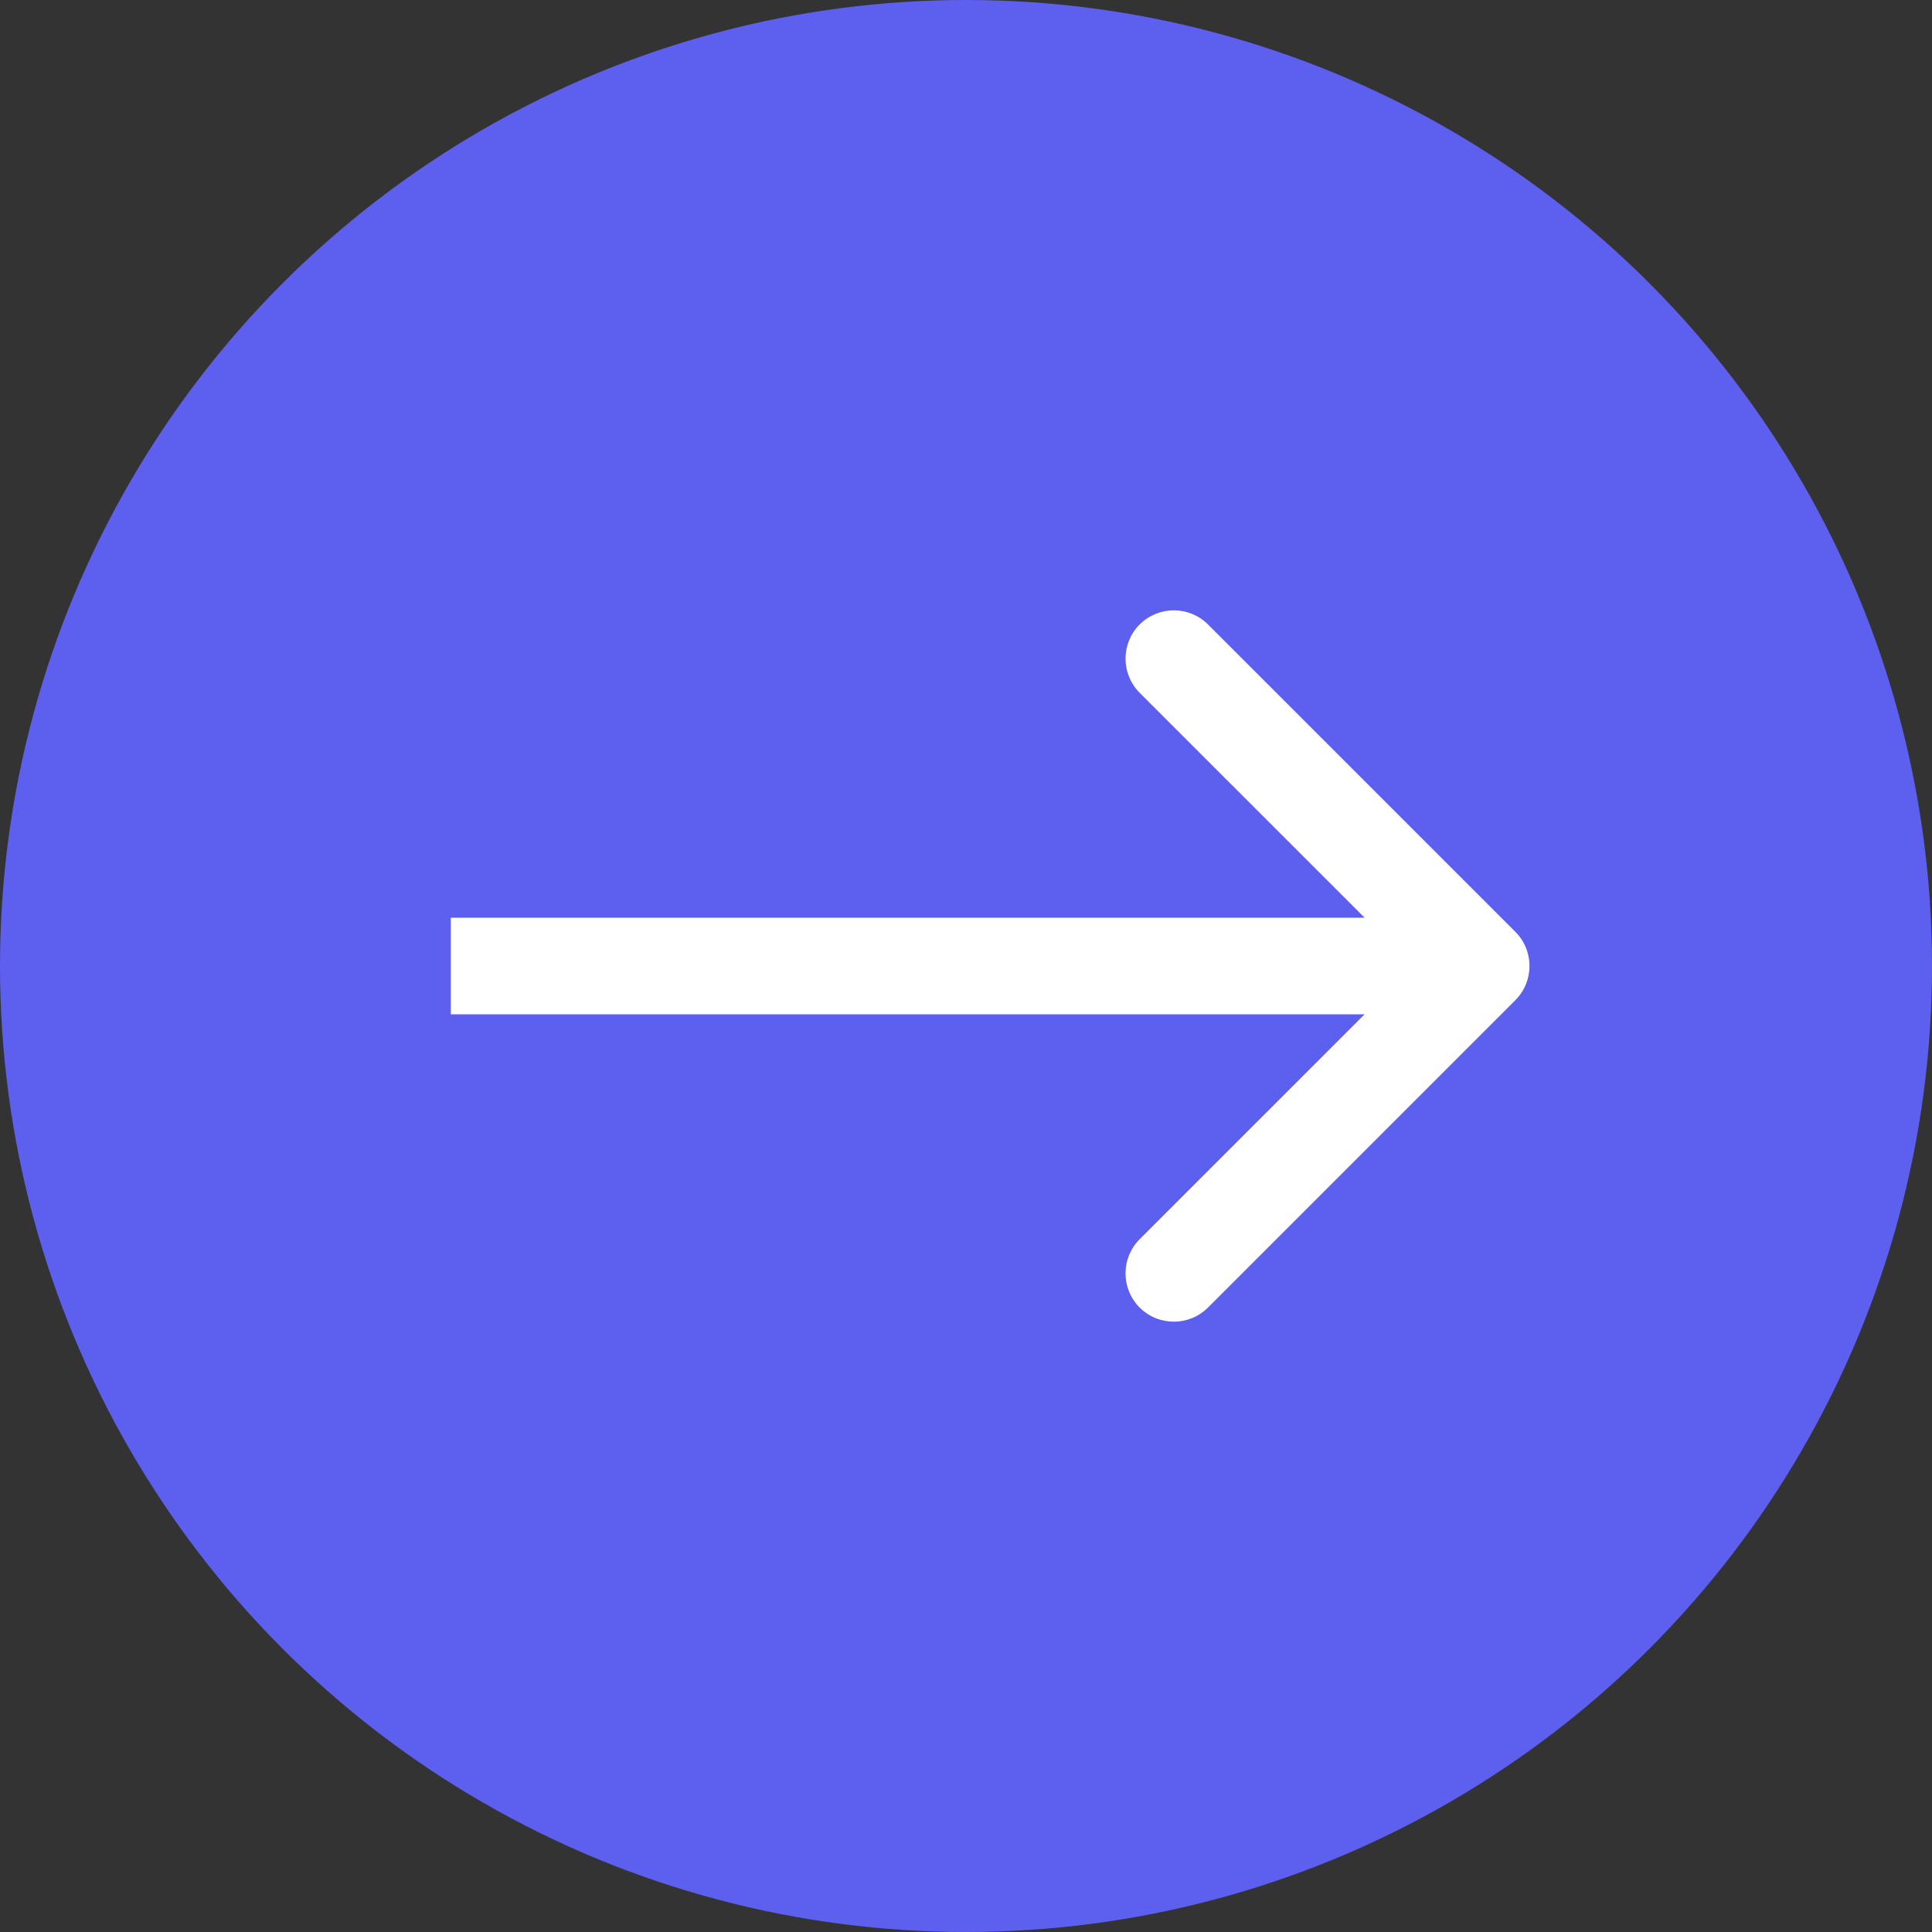
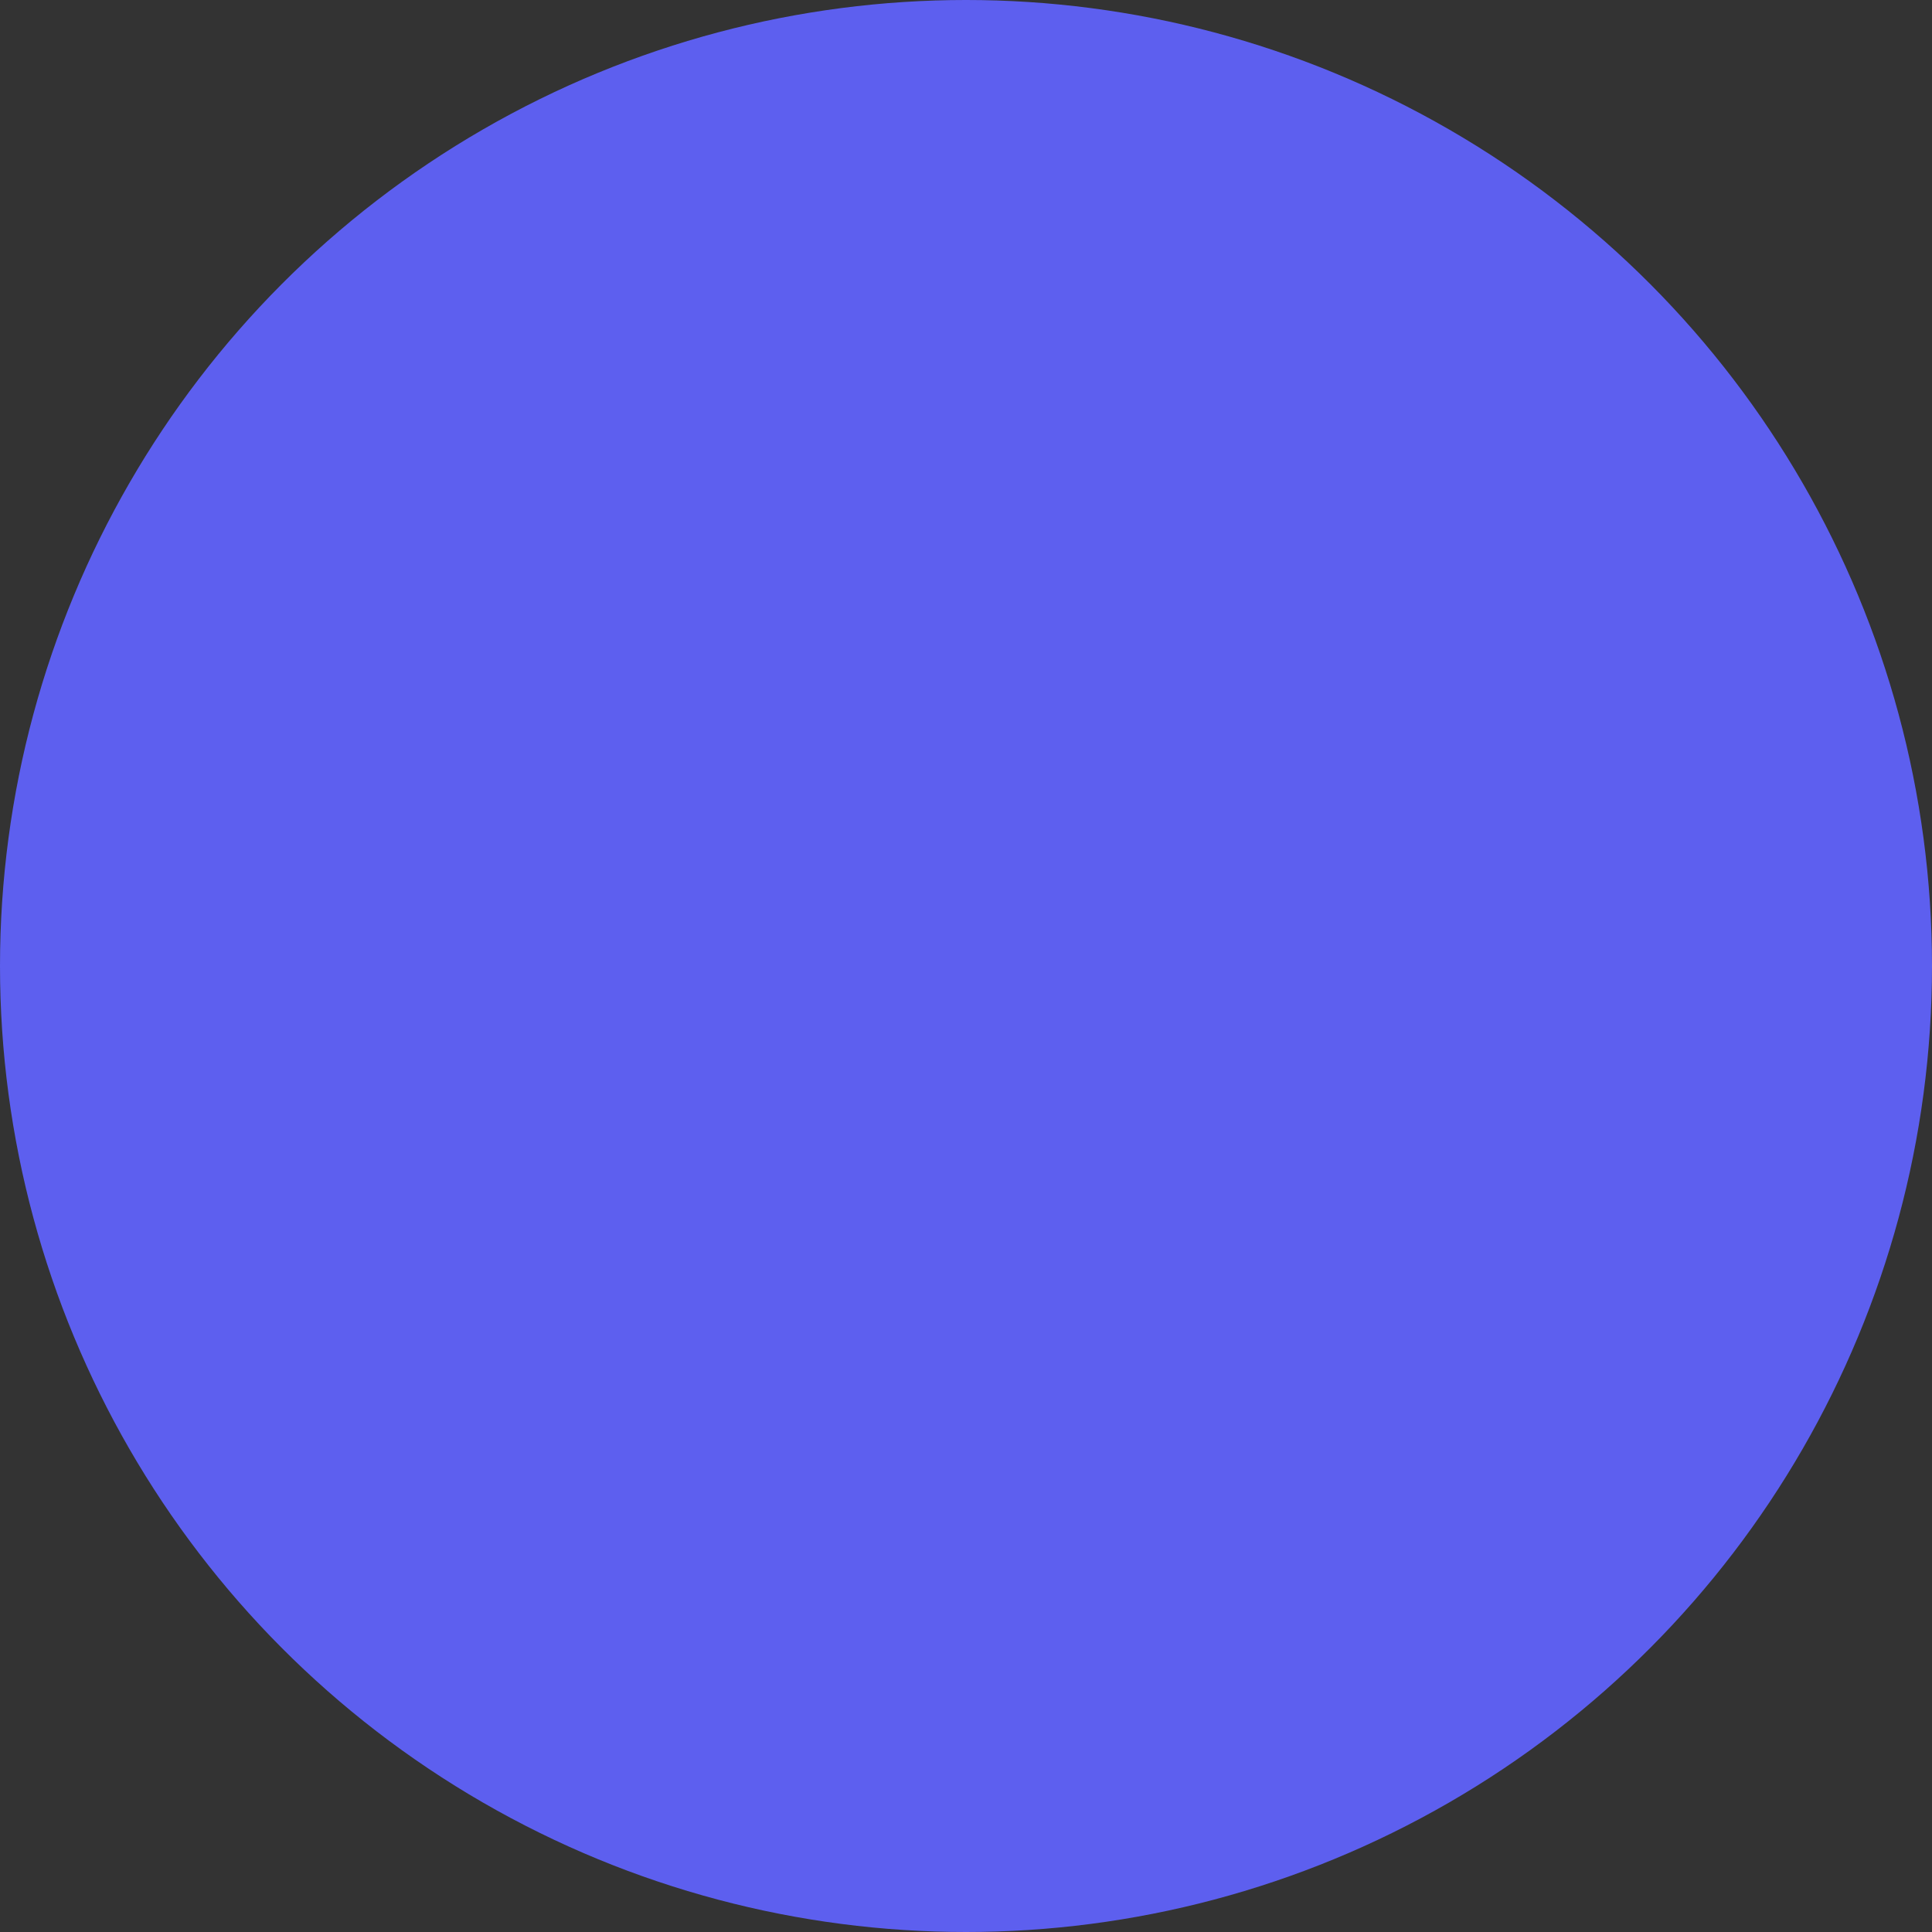
<svg xmlns="http://www.w3.org/2000/svg" width="60" height="60" viewBox="0 0 60 60" fill="none">
  <rect x="0" y="0" width="60" height="60" fill="#333333" stroke="none" />
  <circle cx="30" cy="30" r="30" transform="matrix(-1 0 0 1 60 0)" fill="#5D5FEF" />
-   <path d="M47.061 28.939C47.646 29.525 47.646 30.475 47.061 31.061L37.515 40.607C36.929 41.192 35.979 41.192 35.393 40.607C34.808 40.021 34.808 39.071 35.393 38.485L43.879 30L35.393 21.515C34.808 20.929 34.808 19.979 35.393 19.393C35.979 18.808 36.929 18.808 37.515 19.393L47.061 28.939ZM14 28.5L46 28.5V31.5L14 31.5V28.5Z" fill="white" />
</svg>